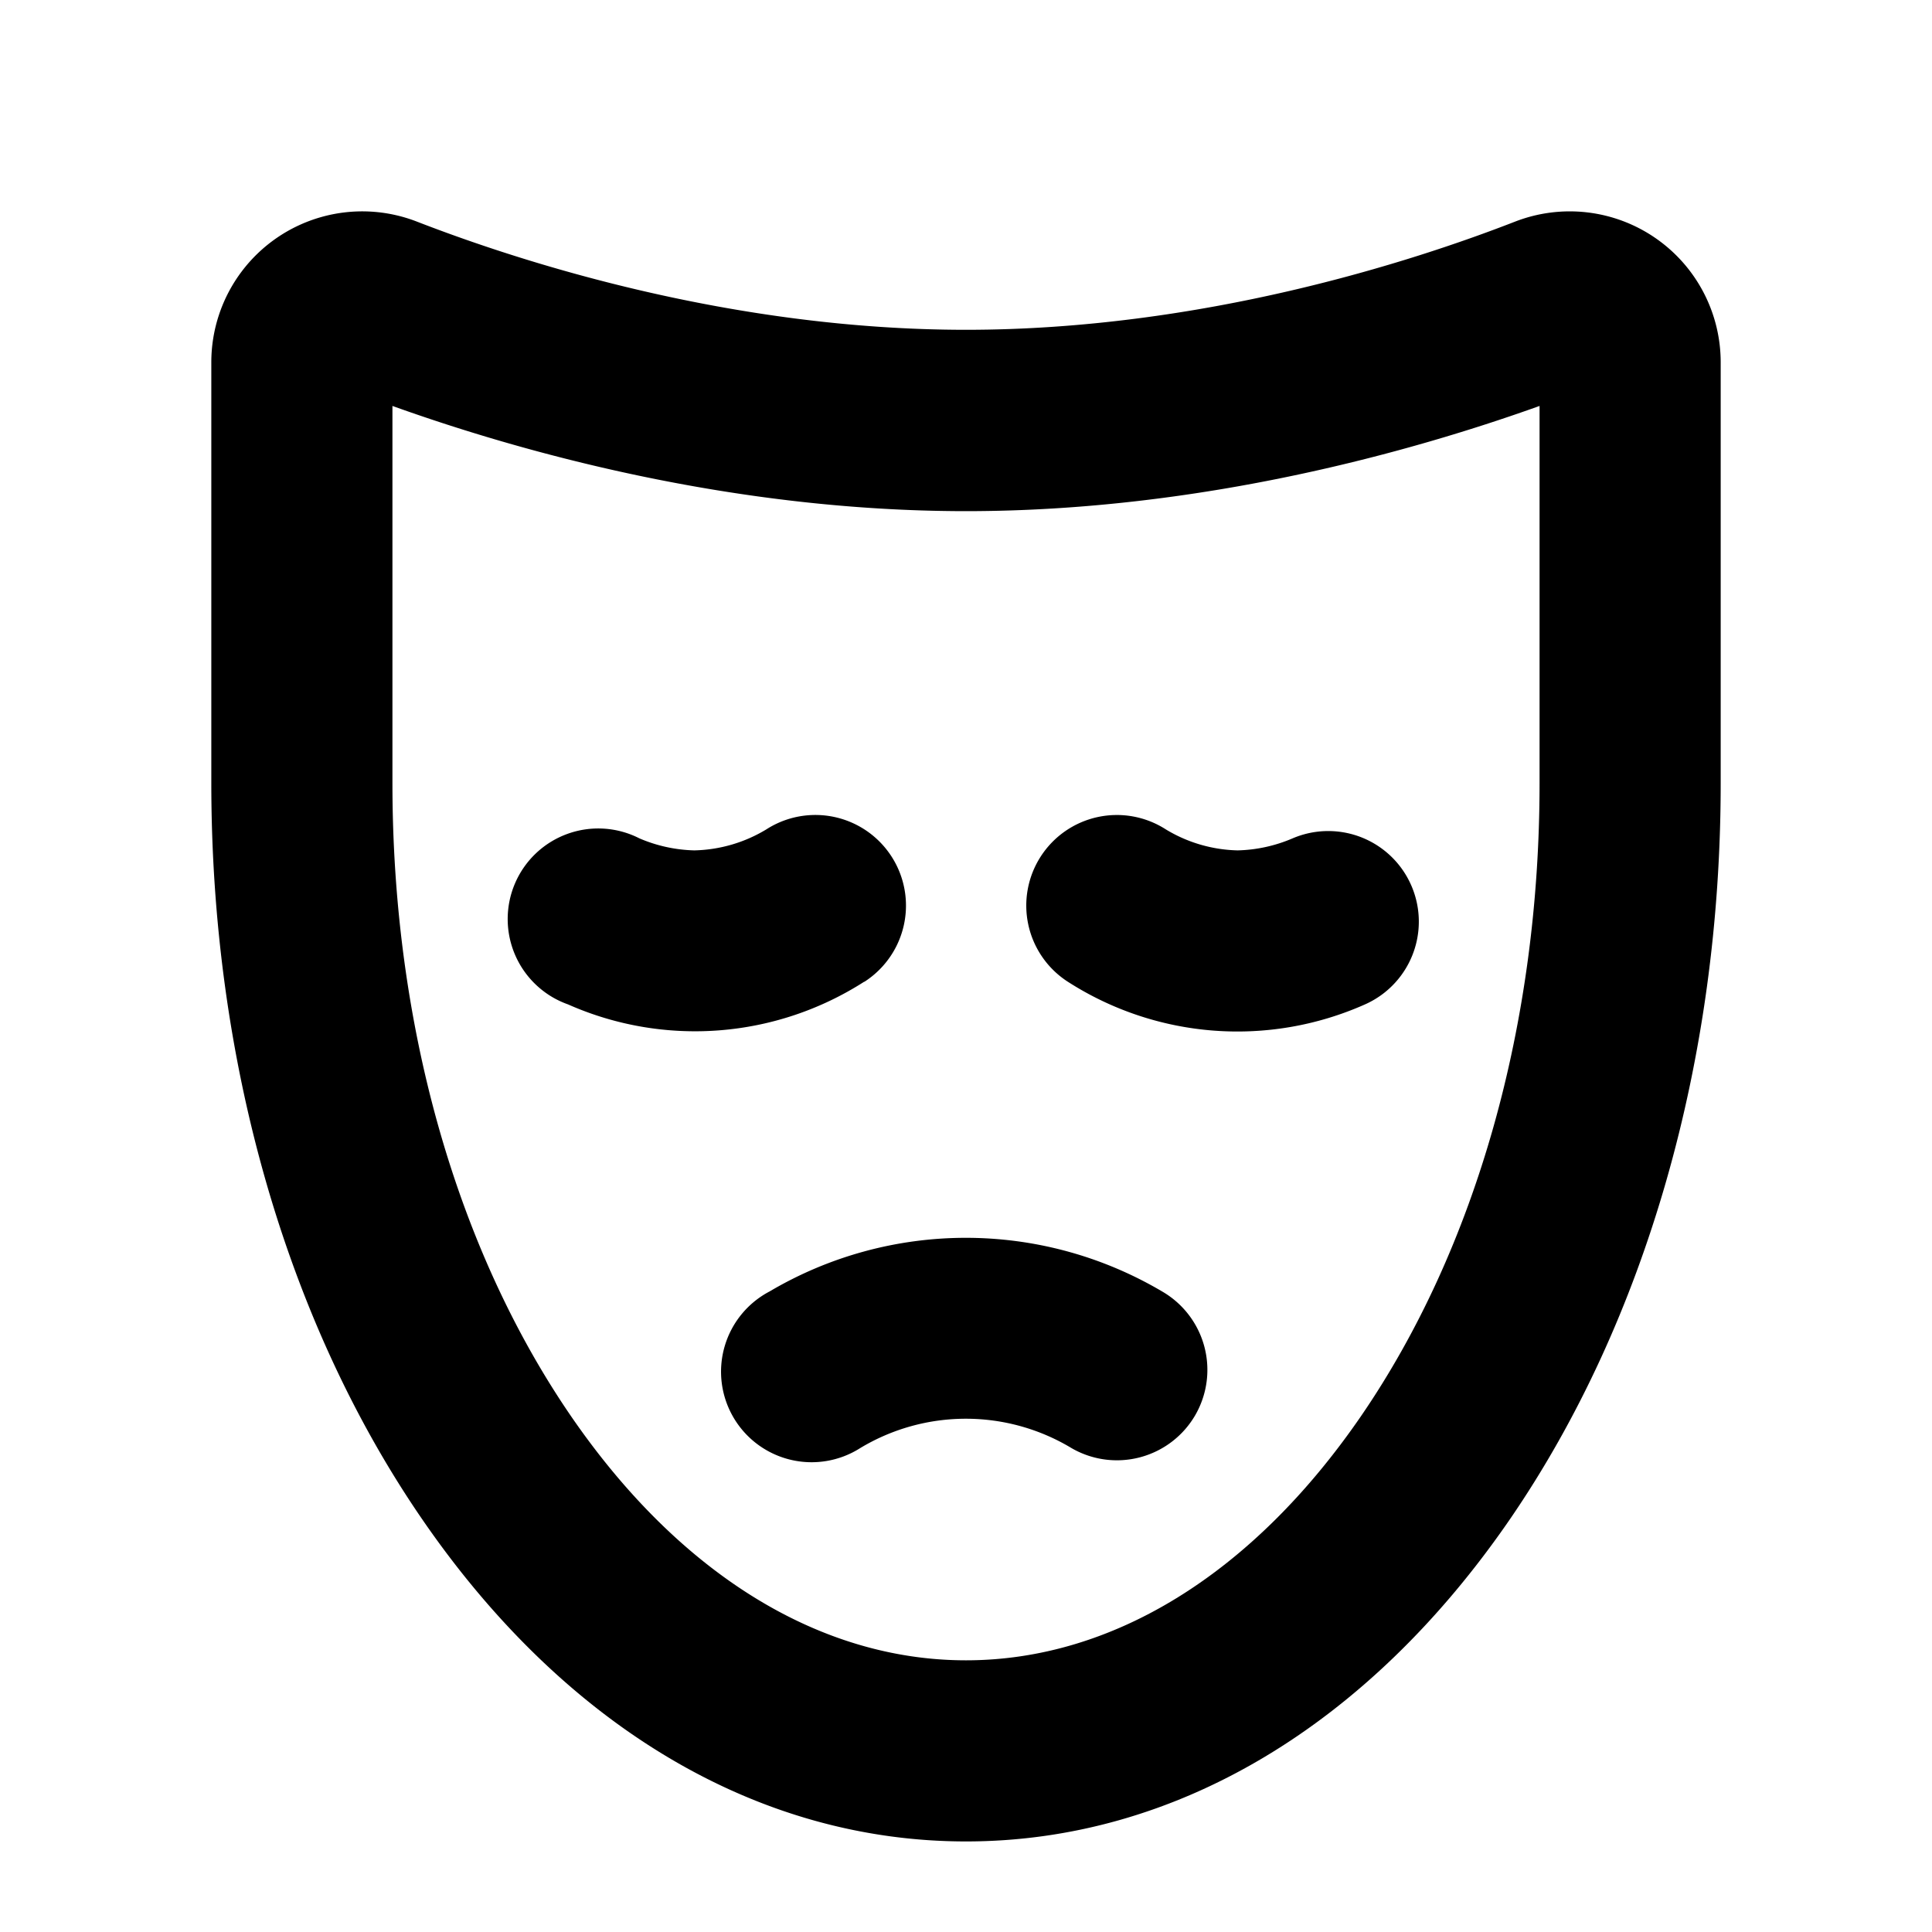
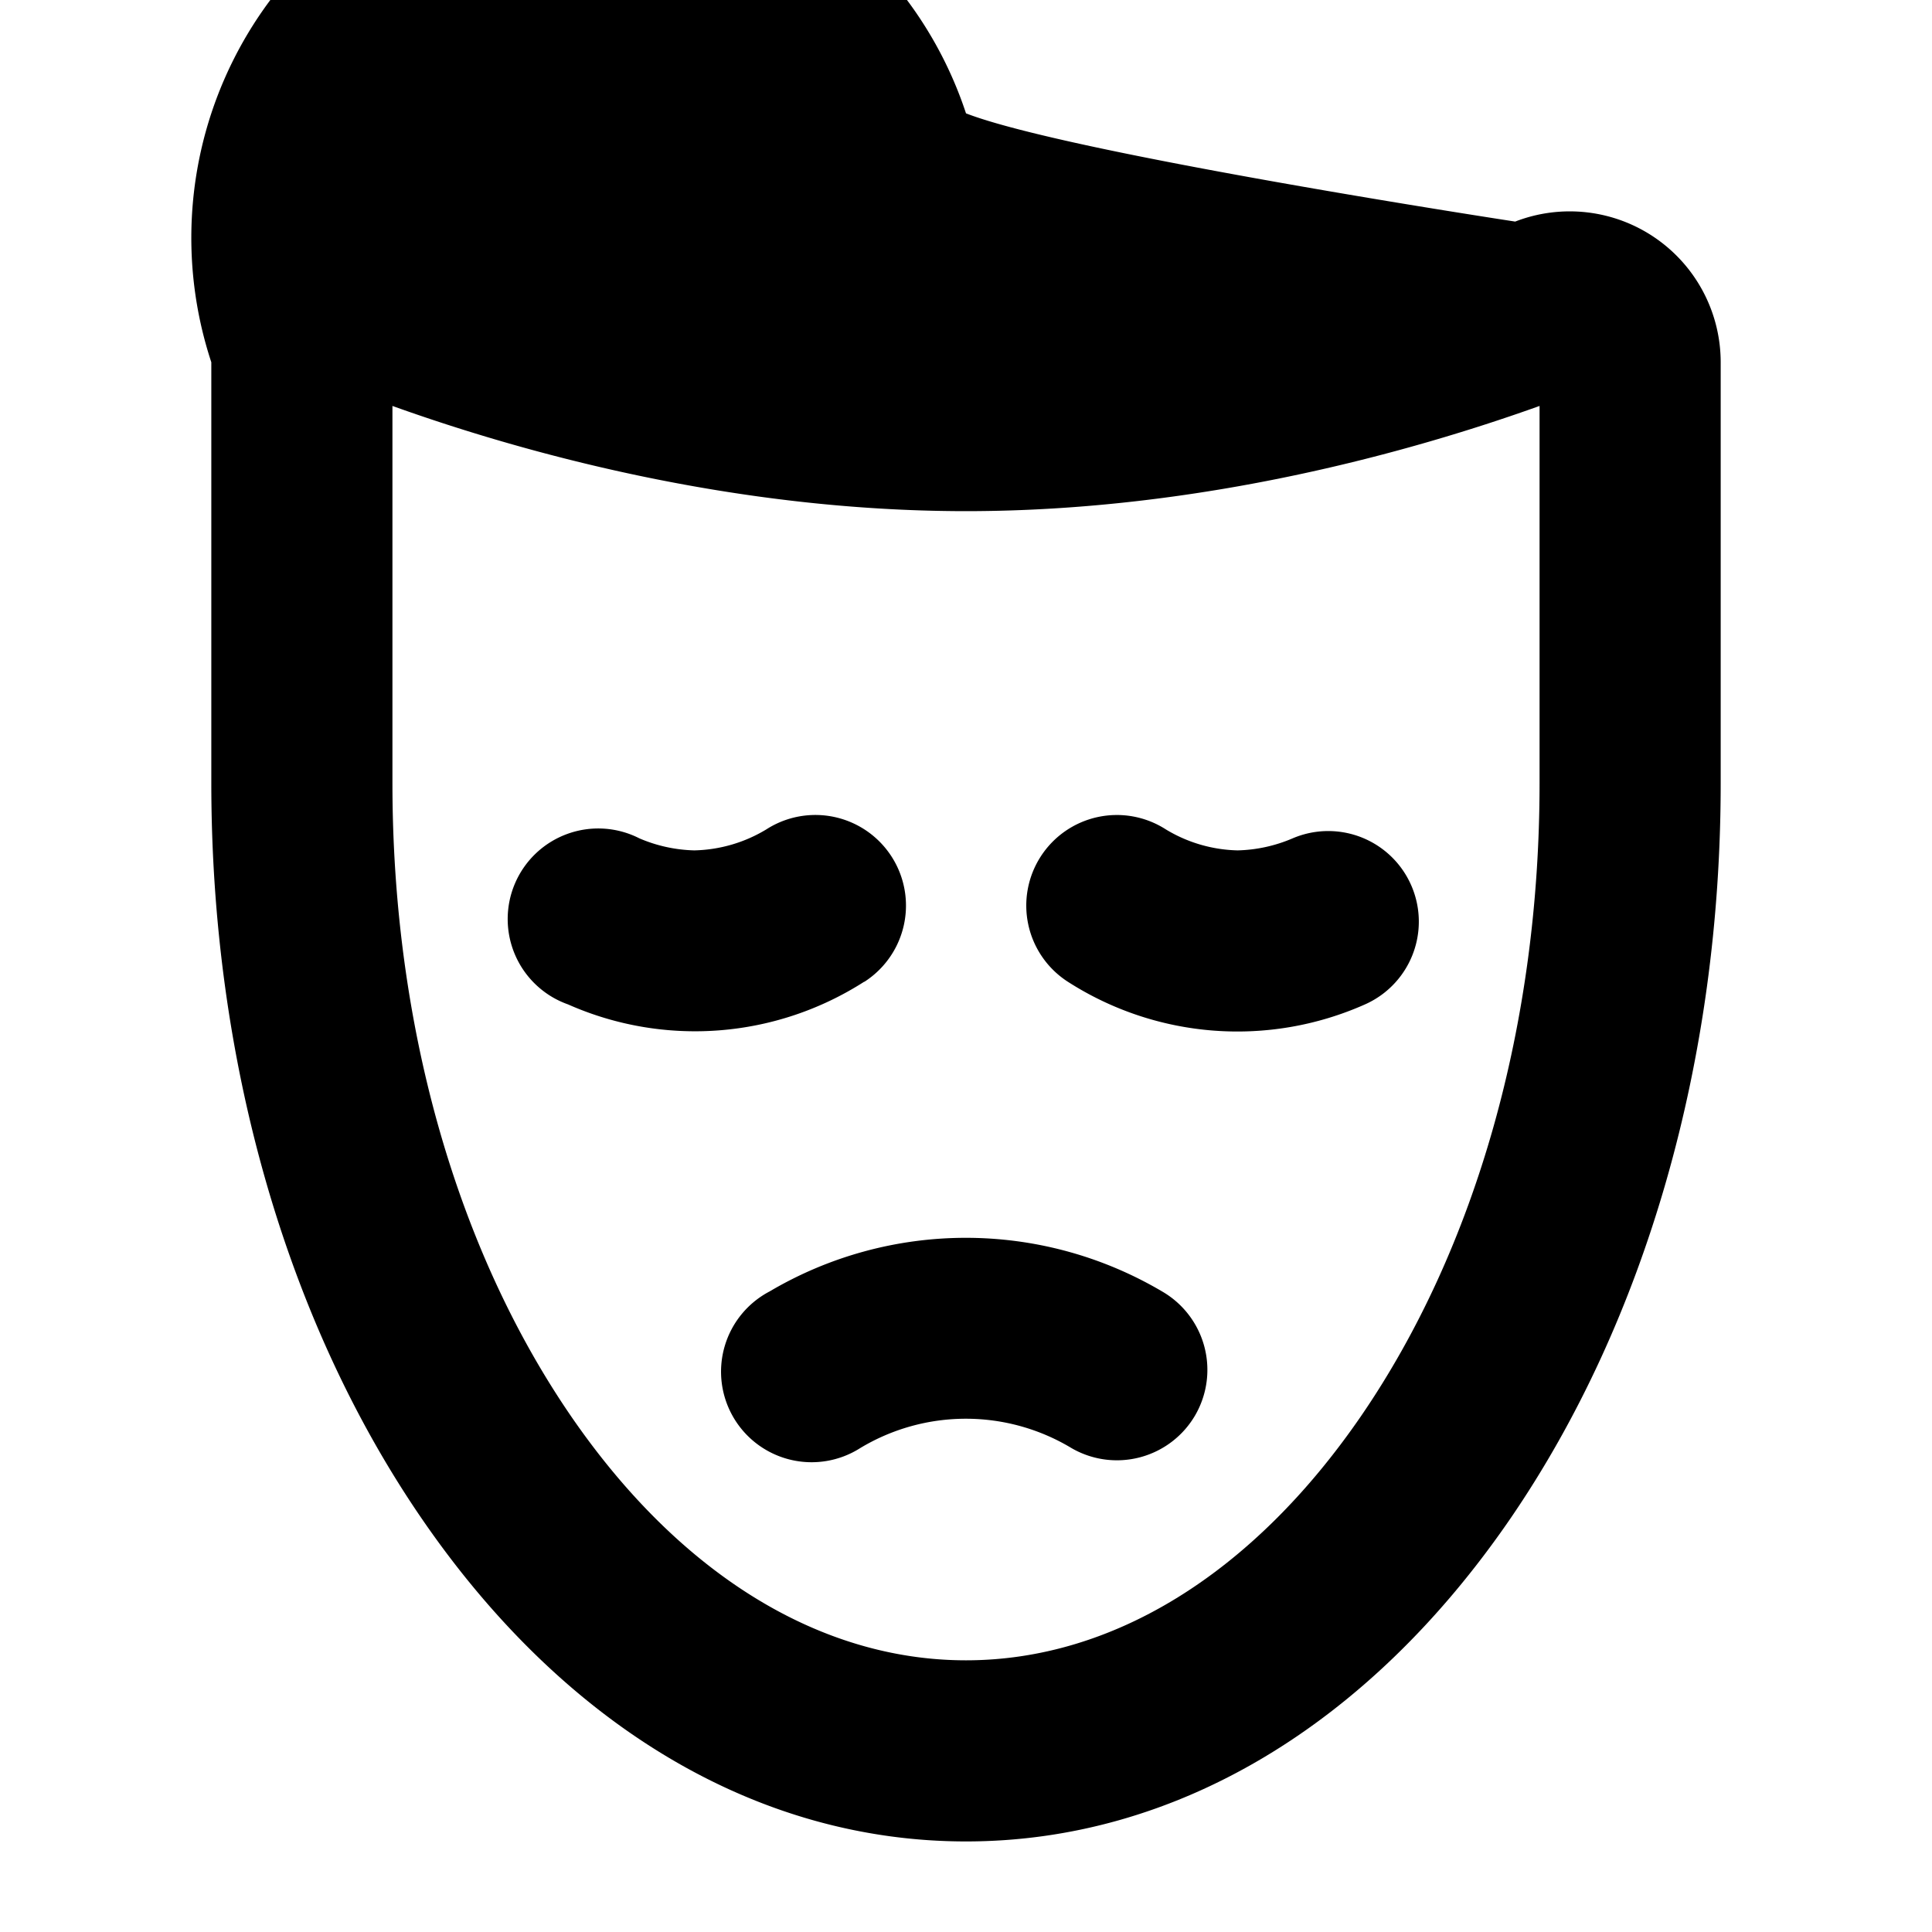
<svg xmlns="http://www.w3.org/2000/svg" viewBox="0 0 256 256" fill="currentColor">
-   <path d="M219.29,31.5a20,20,0,0,0-18.52-2.14C187,34.72,159.17,43.7,128,43.7s-59-9-72.77-14.34A20,20,0,0,0,28,48v55.77c0,36.64,9.9,71.25,27.88,97.45C74.81,228.81,100.42,244,128,244s53.19-15.19,72.12-42.76C218.1,175,228,140.43,228,103.79V48A20,20,0,0,0,219.29,31.5ZM204,103.79c0,31.84-8.41,61.63-23.67,83.87C166,208.51,147.43,220,128,220s-38-11.49-52.33-32.34C60.41,165.42,52,135.63,52,103.79v-50c16.59,5.95,44.67,13.94,76,13.94s59.41-8,76-13.94Zm-45.62,83.72a12,12,0,0,1-16.4,4.37,27.13,27.13,0,0,0-28,0,12,12,0,1,1-12-20.76,51.14,51.14,0,0,1,52,0A12,12,0,0,1,158.38,187.51Zm-20.49-74a12,12,0,0,1,16.59-3.61,19.15,19.15,0,0,0,9.52,2.78,19.64,19.64,0,0,0,7.27-1.59,12,12,0,1,1,9.46,22.06,41.58,41.58,0,0,1-39.23-3.06A12,12,0,0,1,137.89,113.51ZM114.5,130.09a41.54,41.54,0,0,1-39.23,3,12,12,0,1,1,9.46-22A19.64,19.64,0,0,0,92,112.68a19.22,19.22,0,0,0,9.54-2.78,12,12,0,1,1,13,20.19Z" />
+   <path d="M219.29,31.5a20,20,0,0,0-18.52-2.14s-59-9-72.77-14.34A20,20,0,0,0,28,48v55.77c0,36.64,9.9,71.25,27.88,97.45C74.81,228.81,100.42,244,128,244s53.19-15.19,72.12-42.76C218.1,175,228,140.43,228,103.79V48A20,20,0,0,0,219.29,31.5ZM204,103.79c0,31.84-8.41,61.63-23.67,83.87C166,208.51,147.43,220,128,220s-38-11.49-52.33-32.34C60.41,165.42,52,135.63,52,103.79v-50c16.59,5.95,44.67,13.94,76,13.94s59.41-8,76-13.94Zm-45.62,83.72a12,12,0,0,1-16.4,4.37,27.13,27.13,0,0,0-28,0,12,12,0,1,1-12-20.76,51.14,51.14,0,0,1,52,0A12,12,0,0,1,158.38,187.51Zm-20.49-74a12,12,0,0,1,16.59-3.61,19.15,19.15,0,0,0,9.52,2.78,19.64,19.64,0,0,0,7.27-1.59,12,12,0,1,1,9.46,22.06,41.58,41.58,0,0,1-39.23-3.06A12,12,0,0,1,137.89,113.51ZM114.5,130.09a41.54,41.54,0,0,1-39.23,3,12,12,0,1,1,9.46-22A19.64,19.64,0,0,0,92,112.68a19.22,19.22,0,0,0,9.54-2.78,12,12,0,1,1,13,20.19Z" />
</svg>